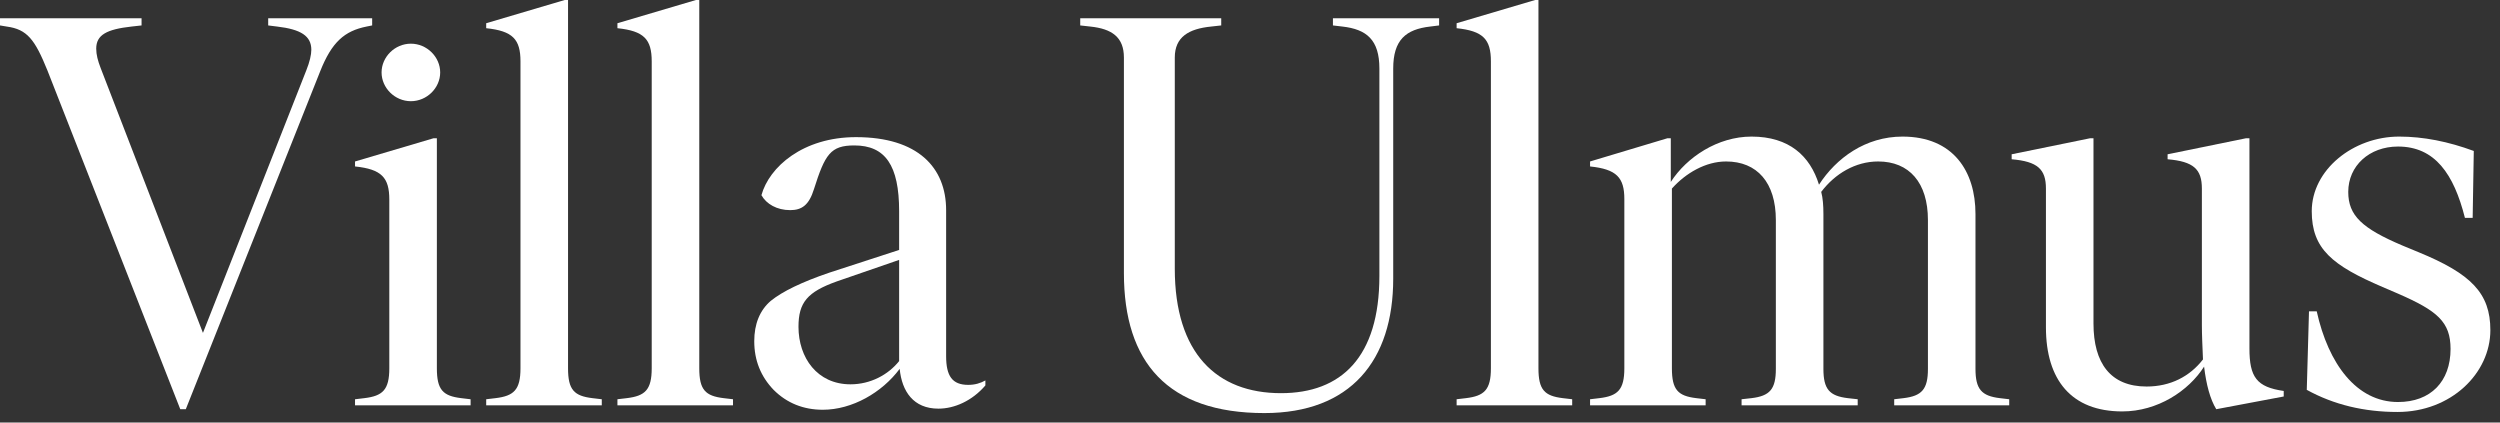
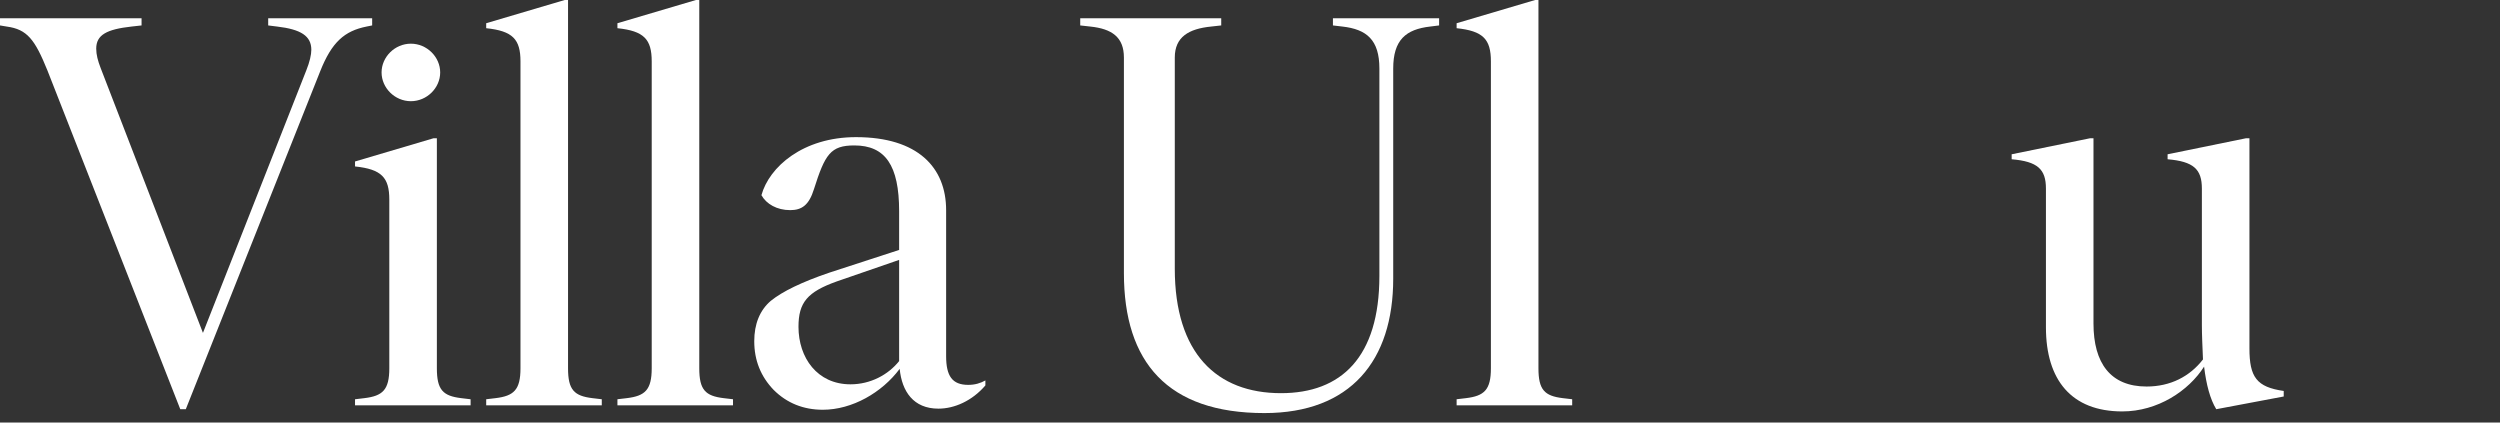
<svg xmlns="http://www.w3.org/2000/svg" width="213" height="36" viewBox="0 0 213 36" fill="none">
  <rect x="0" y="0" width="213" height="36" fill="#333333" stroke="none" />
  <g id="Villa Ulmus">
-     <path id="Vector" d="M196.537 33.215L196.726 26.525H197.385C198.375 31.001 200.777 34.252 204.311 34.252C207.091 34.252 208.787 32.509 208.787 29.729C208.787 27.42 207.656 26.478 204.311 25.018L202.992 24.452C198.704 22.615 196.961 21.201 196.961 17.998C196.961 14.464 200.495 11.637 204.405 11.637C206.478 11.637 208.598 12.061 210.766 12.862L210.671 18.563H210.012C209.069 14.841 207.468 12.485 204.311 12.485C201.861 12.485 200.071 14.134 200.071 16.349C200.071 18.375 201.249 19.458 204.688 20.919L206.054 21.484C210.53 23.322 212.179 24.971 212.179 28.127C212.179 31.802 208.834 35.1 204.264 35.1C201.437 35.1 198.846 34.487 196.537 33.215Z" fill="white" />
    <path id="Vector_2" d="M194.573 33.309V33.781L188.825 34.864C188.307 34.016 187.977 32.791 187.788 31.236C186.469 33.309 183.831 35.053 180.815 35.053C176.481 35.053 174.314 32.367 174.314 27.891V16.066C174.314 14.417 173.607 13.757 171.393 13.569V13.145L178.083 11.778H178.365V27.561C178.365 30.954 179.826 32.932 182.888 32.932C184.914 32.932 186.563 32.084 187.694 30.624C187.647 29.493 187.6 28.504 187.6 27.703V16.066C187.6 14.417 186.893 13.757 184.679 13.569V13.145L191.369 11.778H191.652V29.682C191.652 32.132 192.264 32.98 194.573 33.309Z" fill="white" />
-     <path id="Vector_3" d="M170.384 33.922L171.185 34.016V34.535H161.386V34.016L162.187 33.922C163.741 33.734 164.26 33.168 164.26 31.425V18.751C164.26 15.548 162.658 13.757 160.019 13.757C158.088 13.757 156.344 14.794 155.167 16.349C155.308 16.867 155.355 17.526 155.355 18.233V31.425C155.355 33.168 155.873 33.734 157.428 33.922L158.276 34.016V34.535H148.382V34.016L149.23 33.922C150.785 33.734 151.303 33.168 151.303 31.425V18.751C151.303 15.548 149.701 13.757 147.063 13.757C145.32 13.757 143.624 14.747 142.446 16.066V31.378C142.446 33.215 142.964 33.734 144.519 33.922L145.32 34.016V34.535H135.473V34.016L136.274 33.922C137.829 33.734 138.394 33.215 138.394 31.378V16.961C138.394 15.124 137.734 14.417 135.473 14.181V13.757L142.069 11.778H142.352V15.501C143.718 13.38 146.356 11.637 149.23 11.637C152.434 11.637 154.224 13.286 154.978 15.736C156.439 13.475 158.936 11.637 162.092 11.637C166.427 11.637 168.311 14.605 168.311 18.233V31.425C168.311 33.168 168.83 33.734 170.384 33.922Z" fill="white" />
    <path id="Vector_4" d="M124.104 34.535V34.016L124.904 33.922C126.459 33.734 127.025 33.215 127.025 31.378V5.23C127.025 3.345 126.365 2.638 124.104 2.403V1.979L130.794 0H131.076V31.378C131.076 33.215 131.595 33.734 133.149 33.922L133.95 34.016V34.535H124.104Z" fill="white" />
    <path id="Vector_5" d="M100.092 4.9V22.897C100.092 30.106 103.672 33.498 109.138 33.498C114.273 33.498 117.524 30.436 117.524 23.51V5.842C117.524 3.392 116.44 2.497 114.367 2.261L113.566 2.167V1.555H122.612V2.167L121.858 2.261C119.785 2.497 118.702 3.392 118.702 5.842V23.745C118.702 30.718 115.074 35.194 107.724 35.194C99.479 35.194 95.757 30.86 95.757 23.274V4.9C95.757 3.157 94.721 2.45 92.883 2.261L92.035 2.167V1.555H104.049V2.167L103.201 2.261C101.27 2.45 100.092 3.157 100.092 4.9Z" fill="white" />
    <path id="Vector_6" d="M83.955 32.414V32.838C82.825 34.157 81.317 34.817 79.951 34.817C77.831 34.817 76.841 33.357 76.653 31.425C75.145 33.451 72.601 34.911 70.104 34.911C68.455 34.911 67.041 34.346 65.911 33.215C64.827 32.084 64.262 30.718 64.262 29.069C64.262 27.609 64.733 26.431 65.675 25.63C66.665 24.829 68.314 24.028 70.669 23.227L76.606 21.295V17.997C76.606 14.087 75.428 12.391 72.789 12.391C70.763 12.391 70.292 13.145 69.35 16.113C68.926 17.479 68.314 17.903 67.324 17.903C66.193 17.903 65.298 17.385 64.874 16.631C65.534 14.228 68.408 11.684 72.931 11.684C78.207 11.684 80.61 14.275 80.61 17.903V30.341C80.61 32.037 81.129 32.791 82.495 32.791C83.06 32.791 83.531 32.65 83.955 32.414ZM76.606 30.765V22.143L71.282 23.981C68.785 24.876 68.031 25.771 68.031 27.844C68.031 30.483 69.633 32.744 72.46 32.744C74.156 32.744 75.663 31.943 76.606 30.765Z" fill="white" />
    <path id="Vector_7" d="M52.605 34.535V34.016L53.406 33.922C54.961 33.734 55.526 33.215 55.526 31.378V5.23C55.526 3.345 54.867 2.638 52.605 2.403V1.979L59.296 0H59.578V31.378C59.578 33.215 60.097 33.734 61.651 33.922L62.452 34.016V34.535H52.605Z" fill="white" />
    <path id="Vector_8" d="M41.424 34.535V34.016L42.225 33.922C43.779 33.734 44.345 33.215 44.345 31.378V5.23C44.345 3.345 43.685 2.638 41.424 2.403V1.979L48.114 0H48.397V31.378C48.397 33.215 48.915 33.734 50.47 33.922L51.271 34.016V34.535H41.424Z" fill="white" />
    <path id="Vector_9" d="M30.248 34.535V34.017L31.049 33.922C32.604 33.734 33.169 33.216 33.169 31.378V17.008C33.169 15.124 32.51 14.417 30.248 14.181V13.758L36.938 11.779H37.221V31.378C37.221 33.216 37.739 33.734 39.294 33.922L40.095 34.017V34.535H30.248ZM32.51 6.172C32.51 4.853 33.64 3.722 35.007 3.722C36.373 3.722 37.504 4.853 37.504 6.172C37.504 7.491 36.373 8.622 35.007 8.622C33.64 8.622 32.51 7.491 32.51 6.172Z" fill="white" />
    <path id="Vector_10" d="M22.85 1.555H31.708V2.167L31.237 2.261C29.352 2.638 28.268 3.581 27.279 6.078L15.83 34.864H15.359L4.052 6.031C2.968 3.345 2.309 2.497 0.565 2.261L0 2.167V1.555H12.061V2.167L11.213 2.261C9.093 2.497 8.198 2.968 8.198 4.146C8.198 4.664 8.339 5.182 8.575 5.795L17.291 28.363L26.101 5.983C26.384 5.277 26.525 4.664 26.525 4.24C26.525 3.062 25.63 2.497 23.604 2.261L22.85 2.167V1.555Z" fill="white" />
  </g>
</svg>